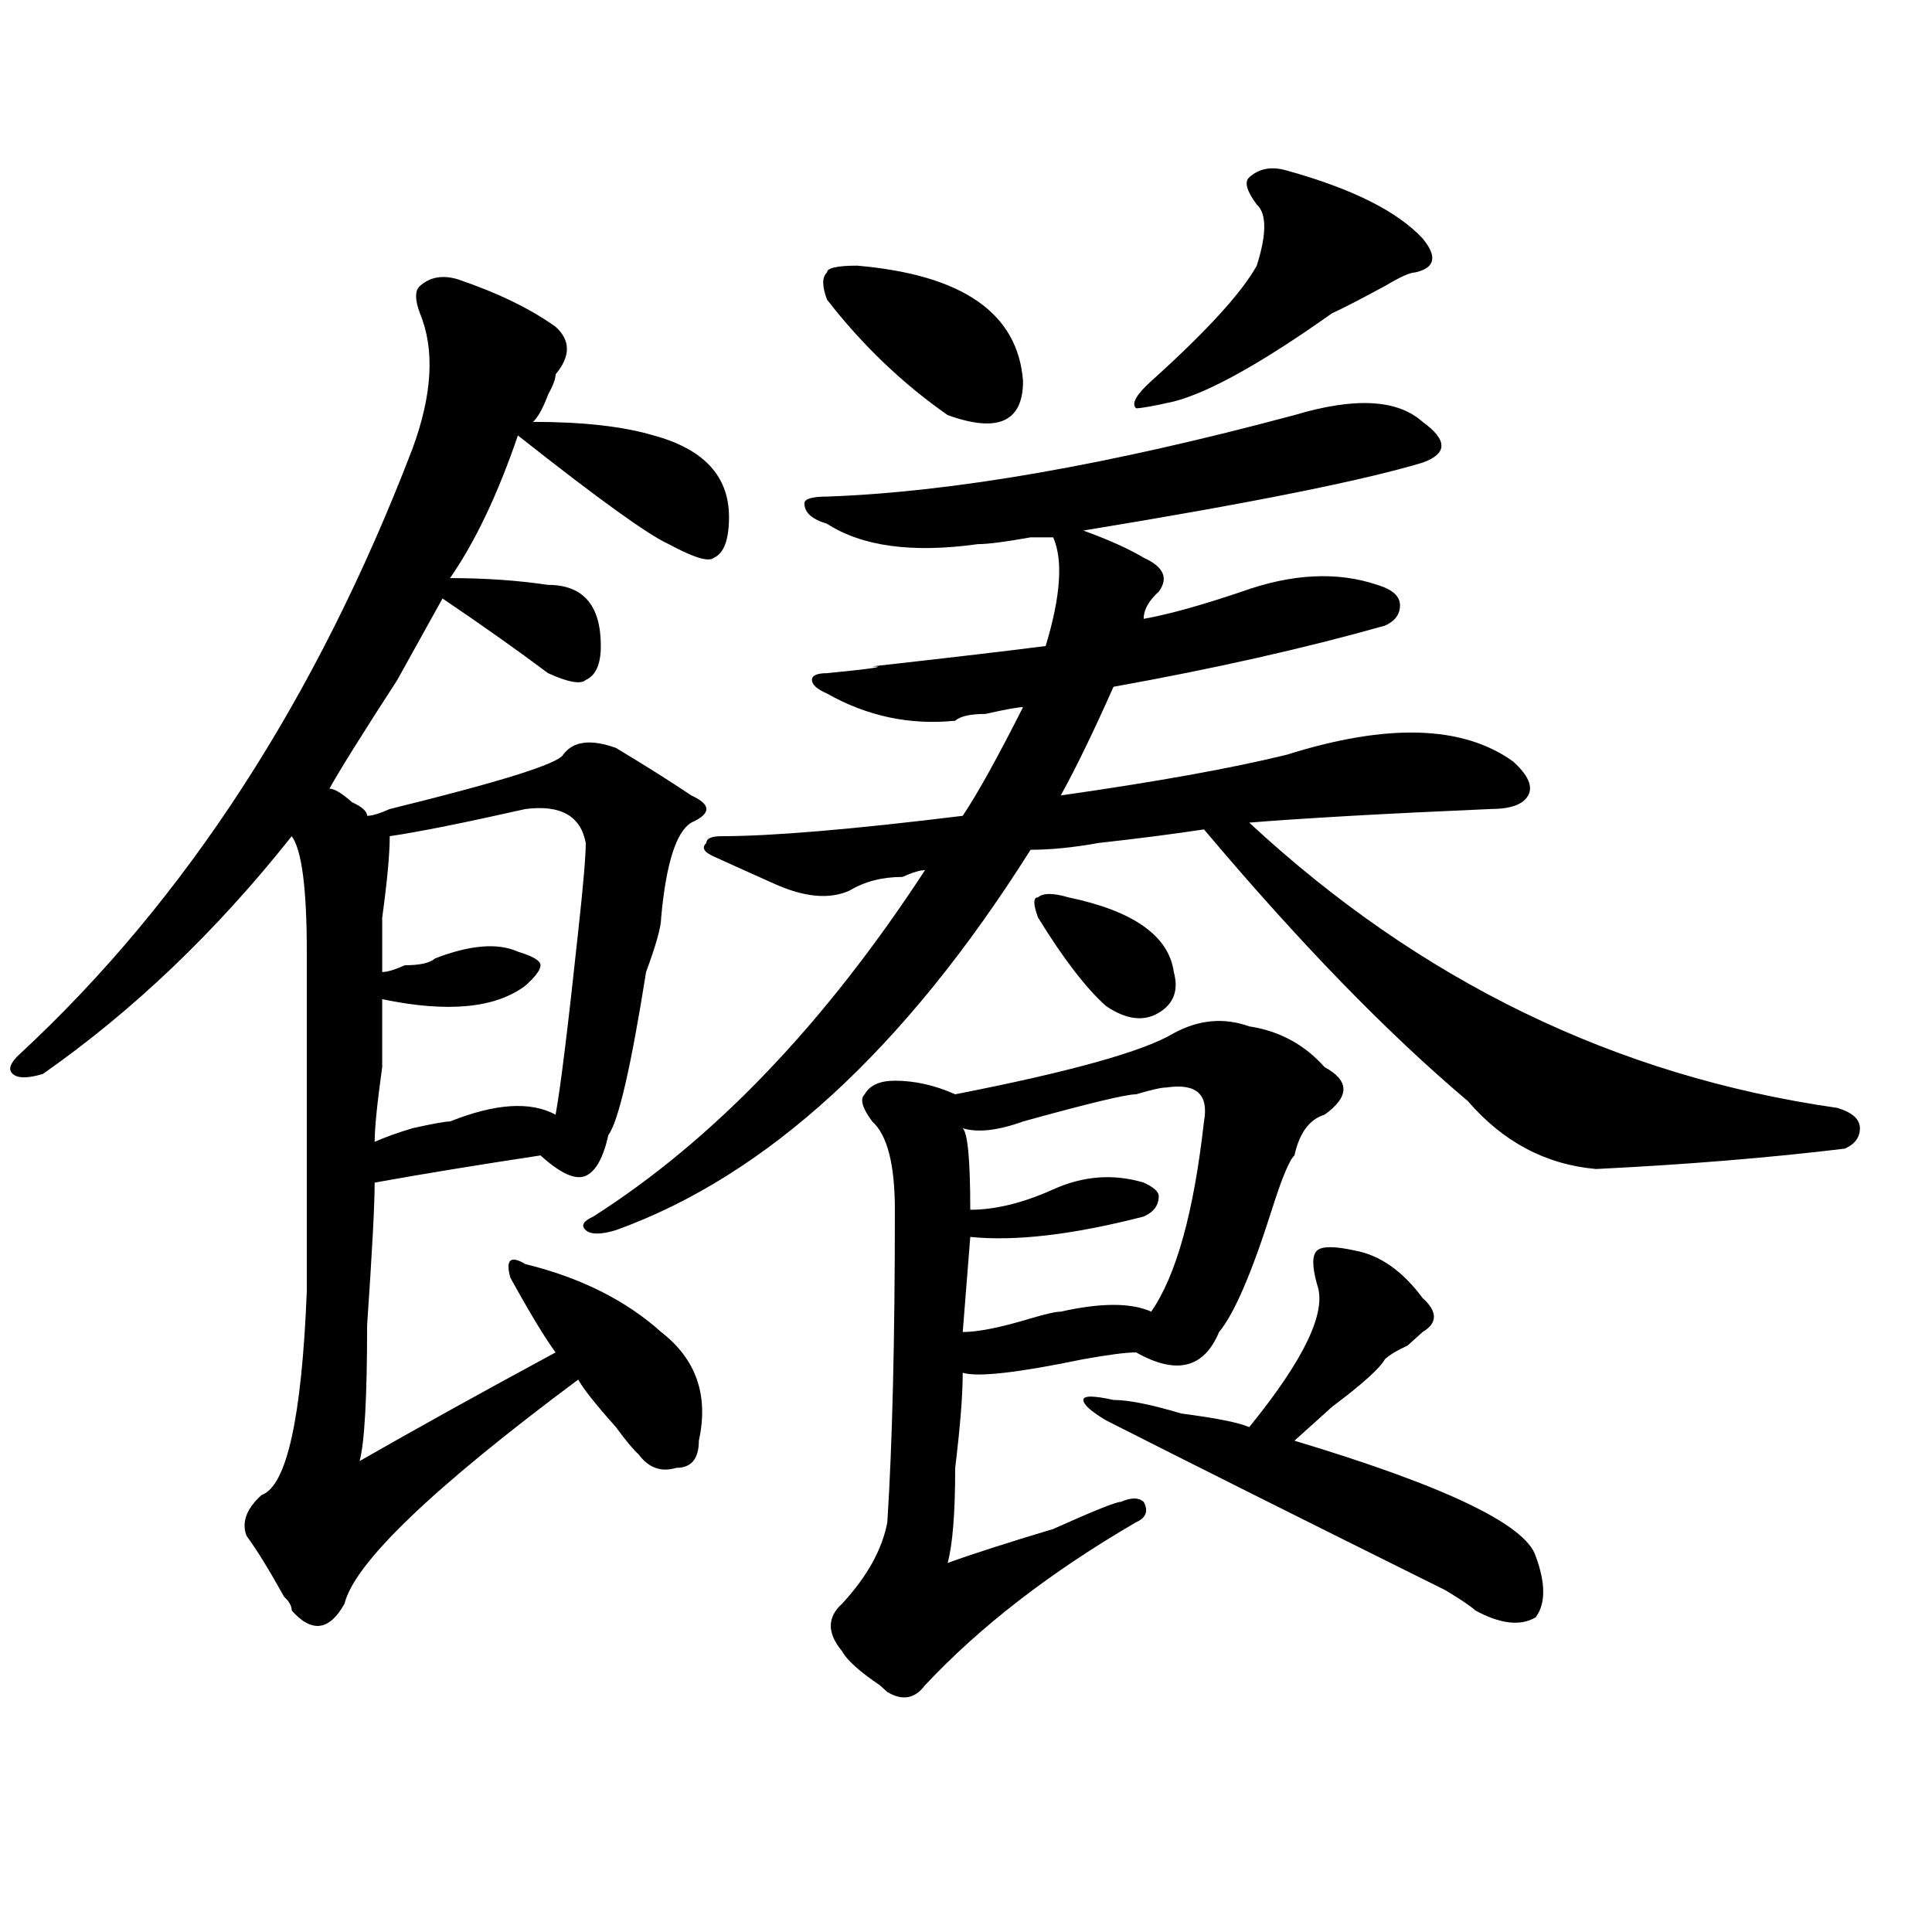
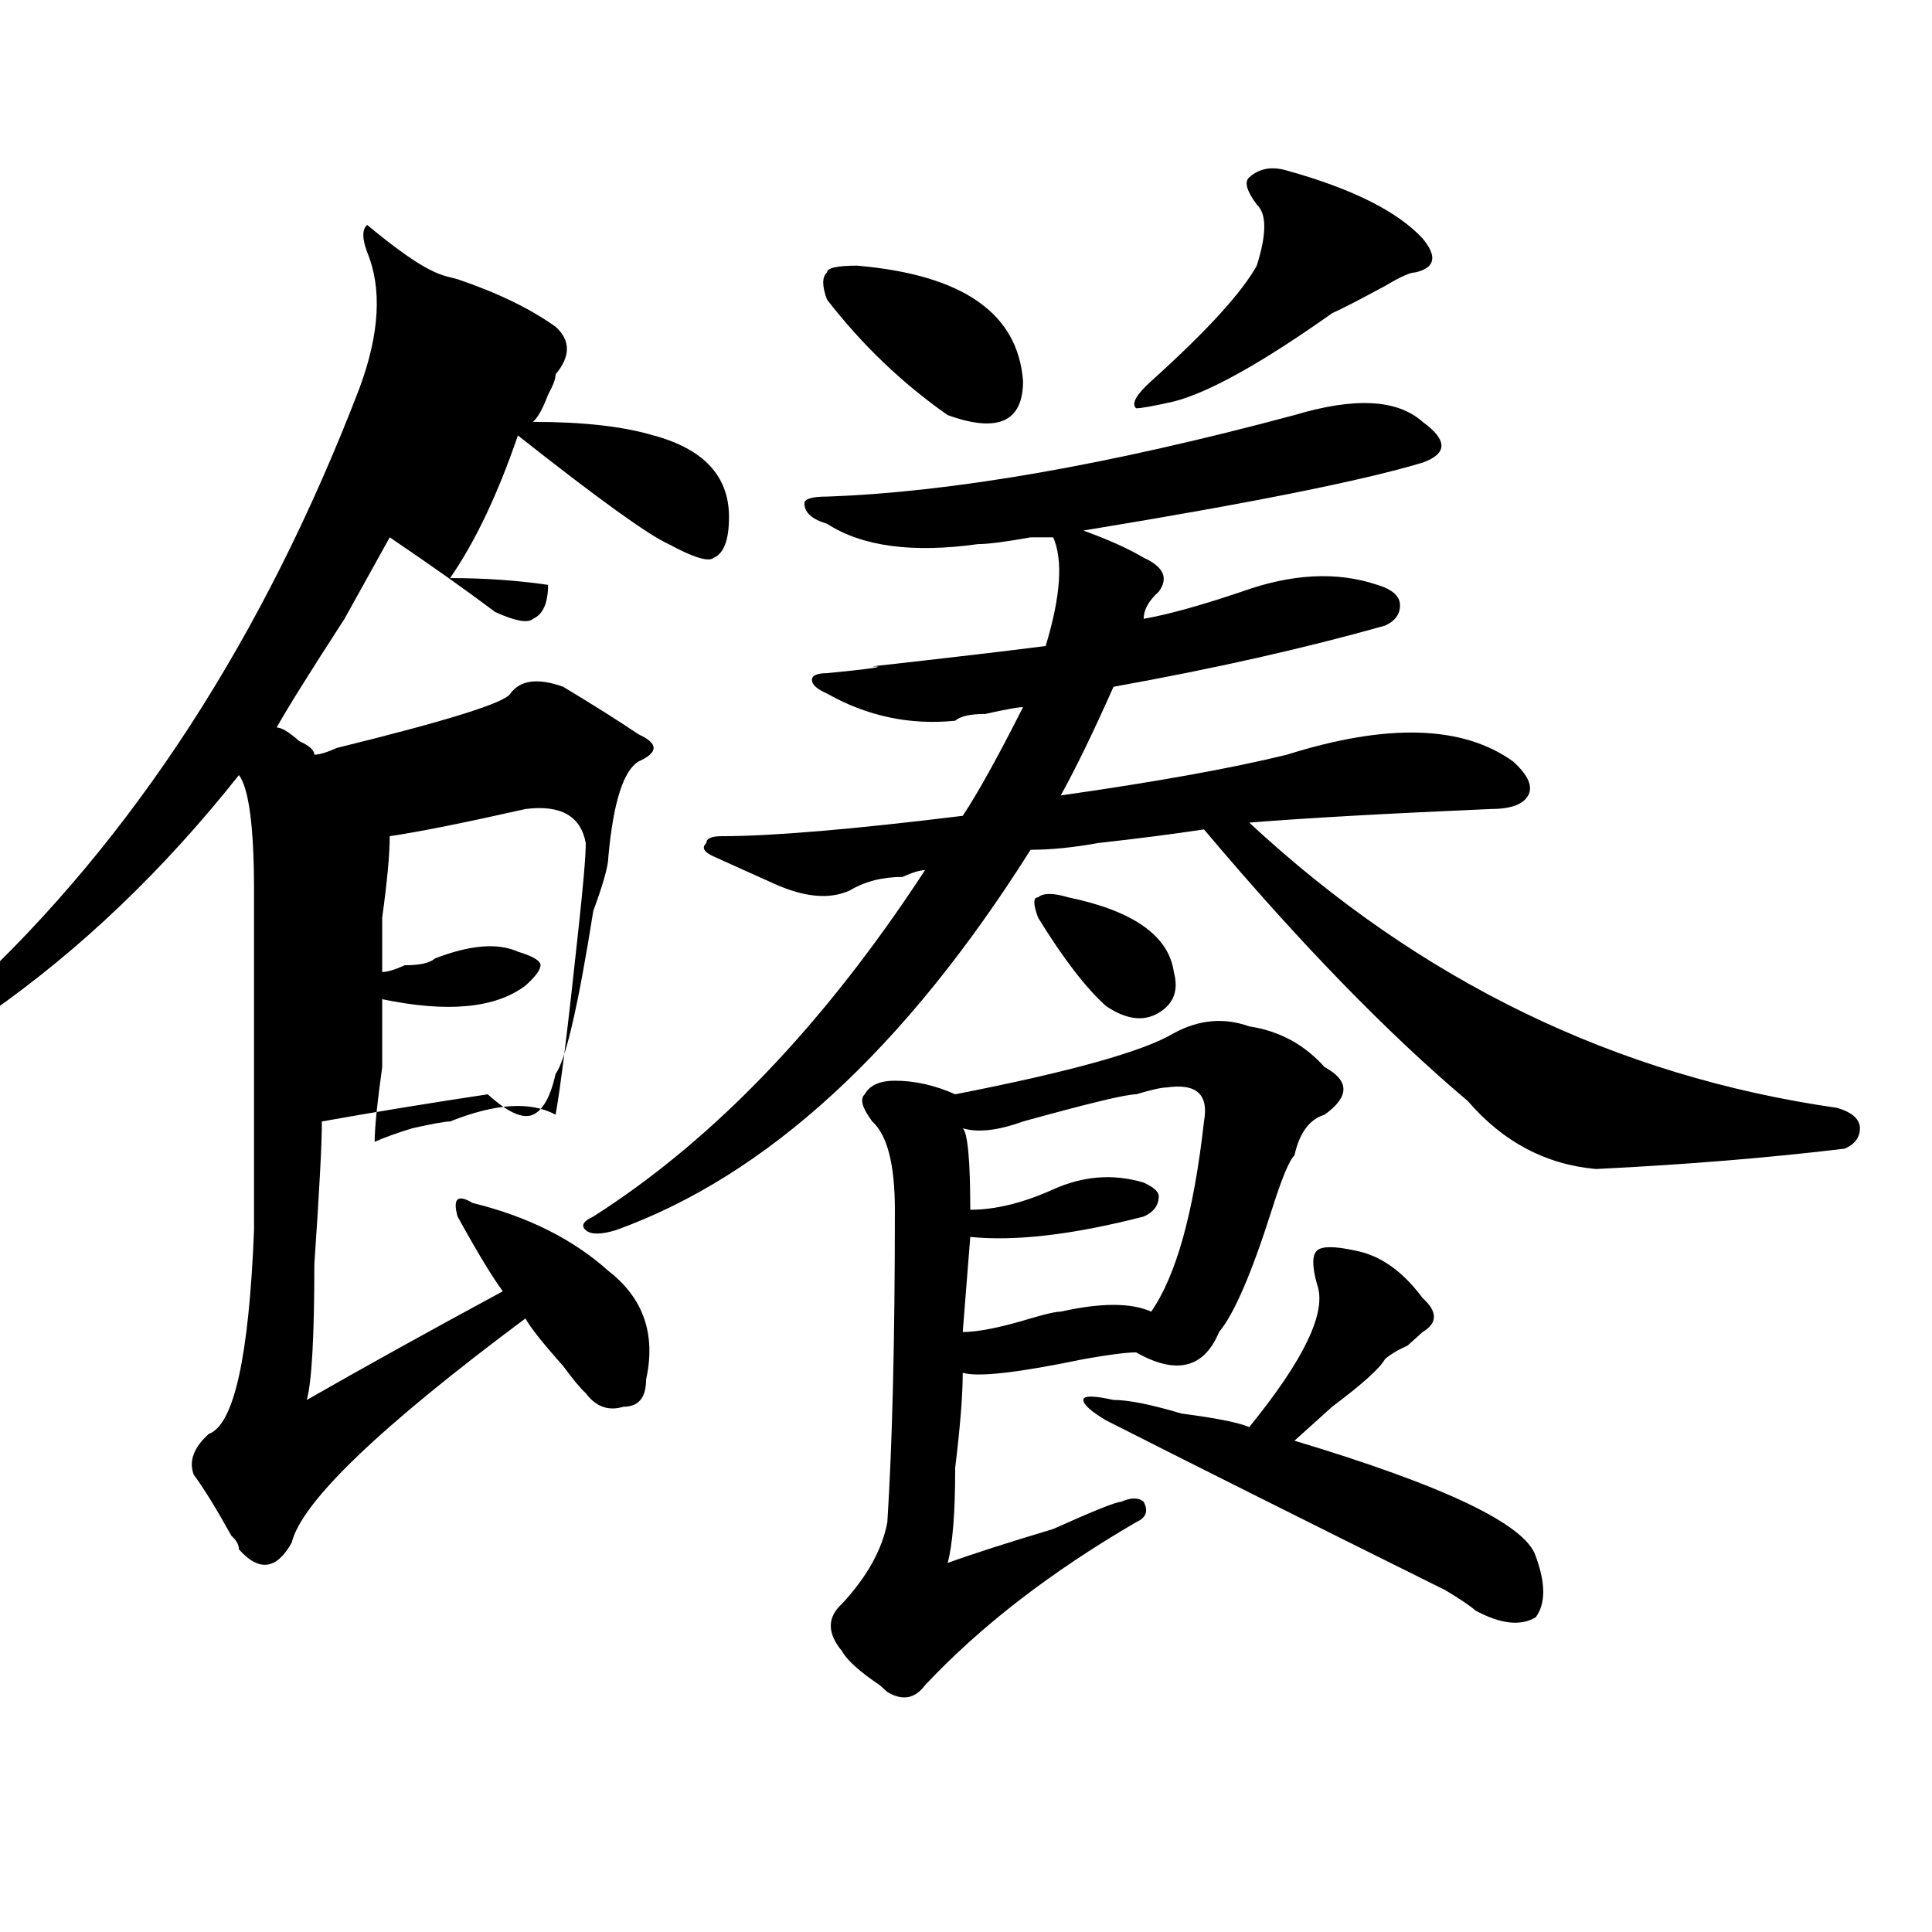
<svg xmlns="http://www.w3.org/2000/svg" version="1.1" id="图层_1" x="0px" y="0px" width="1000px" height="1000px" viewBox="0 0 1000 1000" enable-background="new 0 0 1000 1000" xml:space="preserve">
-   <path d="M236.848,144.531c20.792,7.031,37.682,15.271,50.73,24.609c7.805,7.031,7.805,15.271,0,24.609  c0,2.362-1.342,5.878-3.902,10.547c-2.622,7.031-5.244,11.756-7.805,14.063c25.975,0,46.828,2.362,62.438,7.031  c25.975,7.031,39.023,21.094,39.023,42.188c0,11.756-2.622,18.787-7.805,21.094c-2.622,2.362-10.427,0-23.414-7.031  c-10.427-4.669-36.463-23.4-78.047-56.25c-10.427,30.487-22.134,55.097-35.121,73.828c18.17,0,35.121,1.209,50.73,3.516  c18.17,0,27.316,10.547,27.316,31.641c0,9.394-2.622,15.271-7.805,17.578c-2.622,2.362-9.146,1.209-19.512-3.516  c-15.609-11.7-33.841-24.609-54.633-38.672c-5.244,9.394-13.049,23.456-23.414,42.188c-18.231,28.125-29.938,46.912-35.121,56.25  c2.561,0,6.463,2.362,11.707,7.031c5.183,2.362,7.805,4.725,7.805,7.031c2.561,0,6.463-1.153,11.707-3.516  c57.193-14.063,87.132-23.4,89.754-28.125c5.183-7.031,14.268-8.185,27.316-3.516c15.609,9.394,28.597,17.578,39.023,24.609  c5.183,2.362,7.805,4.725,7.805,7.031c0,2.362-2.622,4.725-7.805,7.031c-7.805,4.725-13.049,21.094-15.609,49.219  c0,4.725-2.622,14.063-7.805,28.125c-7.805,49.219-14.329,77.344-19.512,84.375c-2.622,11.756-6.524,18.787-11.707,21.094  c-5.244,2.362-13.049-1.153-23.414-10.547c-31.219,4.725-59.877,9.394-85.852,14.063c0,11.756-1.342,36.365-3.902,73.828  c0,37.519-1.342,60.975-3.902,70.313c28.597-16.369,62.438-35.156,101.461-56.25c-5.244-7.031-13.049-19.885-23.414-38.672  c-2.622-9.338,0-11.7,7.805-7.031c28.597,7.031,52.011,18.787,70.242,35.156c18.17,14.063,24.694,32.85,19.512,56.25  c0,9.394-3.902,14.063-11.707,14.063c-7.805,2.362-14.329,0-19.512-7.031c-2.622-2.307-6.524-7.031-11.707-14.063  c-10.427-11.7-16.951-19.885-19.512-24.609c-75.486,56.25-115.79,94.922-120.973,116.016c-7.805,14.063-16.951,15.216-27.316,3.516  c0-2.362-1.342-4.725-3.902-7.031c-7.805-14.063-14.329-24.609-19.512-31.641c-2.622-7.031,0-14.063,7.805-21.094  c12.987-4.669,20.792-39.825,23.414-105.469c0-60.919,0-119.531,0-175.781c0-32.794-2.622-52.734-7.805-59.766  c-39.023,49.219-81.949,90.253-128.777,123.047c-7.805,2.362-13.049,2.362-15.609,0c-2.622-2.307-1.342-5.822,3.902-10.547  c85.852-79.65,153.472-183.966,202.922-312.891c10.365-28.125,11.707-51.525,3.902-70.313c-2.622-7.031-2.622-11.7,0-14.063  C222.519,143.378,229.043,142.225,236.848,144.531z M271.969,418.75c-31.219,7.031-54.633,11.756-70.242,14.063  c0,9.394-1.342,23.456-3.902,42.188c0,14.063,0,23.456,0,28.125c2.561,0,6.463-1.153,11.707-3.516  c7.805,0,12.987-1.153,15.609-3.516c18.17-7.031,32.499-8.185,42.926-3.516c7.805,2.362,11.707,4.725,11.707,7.031  c0,2.362-2.622,5.878-7.805,10.547c-15.609,11.756-40.365,14.063-74.145,7.031c0,7.031,0,18.787,0,35.156  c-2.622,18.787-3.902,31.641-3.902,38.672c5.183-2.307,11.707-4.669,19.512-7.031c10.365-2.307,16.89-3.516,19.512-3.516  c23.414-9.338,41.584-10.547,54.633-3.516c2.561-14.063,6.463-45.703,11.707-94.922c2.561-23.4,3.902-38.672,3.902-45.703  C300.565,422.266,290.139,416.443,271.969,418.75z M736.348,218.359c12.987,9.394,12.987,16.425,0,21.094  c-31.219,9.394-89.754,21.094-175.605,35.156c12.987,4.725,23.414,9.394,31.219,14.063c10.365,4.725,12.987,10.547,7.805,17.578  c-5.244,4.725-7.805,9.394-7.805,14.063c12.987-2.307,29.877-7.031,50.73-14.063c25.975-9.338,49.389-10.547,70.242-3.516  c7.805,2.362,11.707,5.878,11.707,10.547c0,4.725-2.622,8.24-7.805,10.547c-41.646,11.756-88.474,22.303-140.484,31.641  c-10.427,23.456-19.512,42.188-27.316,56.25c49.389-7.031,88.412-14.063,117.07-21.094c52.011-16.369,91.034-15.216,117.07,3.516  c7.805,7.031,10.365,12.909,7.805,17.578c-2.622,4.725-9.146,7.031-19.512,7.031c-54.633,2.362-96.278,4.725-124.875,7.031  c88.412,82.068,189.873,131.287,304.383,147.656c7.805,2.362,11.707,5.878,11.707,10.547c0,4.725-2.622,8.24-7.805,10.547  c-39.023,4.725-81.949,8.24-128.777,10.547c-26.036-2.307-48.17-14.063-66.34-35.156c-41.646-35.156-87.193-82.013-136.582-140.625  c-15.609,2.362-33.841,4.725-54.633,7.031c-13.049,2.362-24.756,3.516-35.121,3.516c-65.06,103.162-136.582,168.75-214.629,196.875  c-7.805,2.362-13.049,2.362-15.609,0c-2.622-2.307-1.342-4.669,3.902-7.031c62.438-39.825,119.631-99.591,171.703-179.297  c-2.622,0-6.524,1.209-11.707,3.516c-10.427,0-19.512,2.362-27.316,7.031c-10.427,4.725-23.414,3.516-39.023-3.516  c-10.427-4.669-20.854-9.338-31.219-14.063c-5.244-2.307-6.524-4.669-3.902-7.031c0-2.307,2.561-3.516,7.805-3.516  c25.975,0,67.62-3.516,124.875-10.547c7.805-11.7,18.17-30.432,31.219-56.25c-2.622,0-9.146,1.209-19.512,3.516  c-7.805,0-13.049,1.209-15.609,3.516c-23.414,2.362-45.548-2.307-66.34-14.063c-5.244-2.307-7.805-4.669-7.805-7.031  c0-2.307,2.561-3.516,7.805-3.516c23.414-2.307,31.219-3.516,23.414-3.516c41.584-4.669,71.522-8.185,89.754-10.547  c7.805-25.763,9.085-44.494,3.902-56.25c-2.622,0-6.524,0-11.707,0c-13.049,2.362-22.134,3.516-27.316,3.516  c-33.841,4.725-59.877,1.209-78.047-10.547c-7.805-2.307-11.707-5.822-11.707-10.547c0-2.307,3.902-3.516,11.707-3.516  c64.998-2.307,145.667-16.369,241.945-42.188C701.227,205.506,723.299,206.659,736.348,218.359z M443.672,137.5  c54.633,4.725,83.229,24.609,85.852,59.766c0,21.094-13.049,26.972-39.023,17.578c-23.414-16.369-44.268-36.31-62.438-59.766  c-2.622-7.031-2.622-11.7,0-14.063C428.063,138.709,433.245,137.5,443.672,137.5z M646.594,531.25  c15.609,2.362,28.597,9.394,39.023,21.094c12.987,7.031,12.987,15.271,0,24.609c-7.805,2.362-13.049,9.394-15.609,21.094  c-2.622,2.362-6.524,11.756-11.707,28.125c-10.427,32.85-19.512,53.943-27.316,63.281c-7.805,18.787-22.134,22.303-42.926,10.547  c-5.244,0-14.329,1.209-27.316,3.516c-33.841,7.031-54.633,9.394-62.438,7.031c0,11.756-1.342,28.125-3.902,49.219  c0,23.456-1.342,39.825-3.902,49.219c12.987-4.725,31.219-10.547,54.633-17.578c20.792-9.338,32.499-14.063,35.121-14.063  c5.183-2.307,9.085-2.307,11.707,0c2.561,4.725,1.28,8.24-3.902,10.547c-44.268,25.763-80.669,53.888-109.266,84.375  c-5.244,7.031-11.707,8.185-19.512,3.516l-3.902-3.516c-10.427-7.031-16.951-12.909-19.512-17.578  c-7.805-9.394-7.805-17.578,0-24.609c12.987-14.063,20.792-28.125,23.414-42.188c2.561-39.825,3.902-93.713,3.902-161.719  c0-23.4-3.902-38.672-11.707-45.703c-5.244-7.031-6.524-11.7-3.902-14.063c2.561-4.669,7.805-7.031,15.609-7.031  c10.365,0,20.792,2.362,31.219,7.031c59.815-11.7,97.559-22.247,113.168-31.641C620.558,527.734,633.545,526.581,646.594,531.25z   M603.668,562.891c-2.622,0-7.805,1.209-15.609,3.516c-5.244,0-24.756,4.725-58.535,14.063c-13.049,4.725-23.414,5.878-31.219,3.516  c2.561,2.362,3.902,16.425,3.902,42.188c12.987,0,27.316-3.516,42.926-10.547s31.219-8.185,46.828-3.516  c5.183,2.362,7.805,4.725,7.805,7.031c0,4.725-2.622,8.24-7.805,10.547c-36.463,9.394-66.34,12.909-89.754,10.547l-3.902,49.219  c7.805,0,19.512-2.307,35.121-7.031c7.805-2.307,12.987-3.516,15.609-3.516c20.792-4.669,36.401-4.669,46.828,0  c12.987-18.731,22.072-51.525,27.316-98.438C625.74,566.406,619.277,560.584,603.668,562.891z M537.328,475  c-2.622-7.031-2.622-10.547,0-10.547c2.561-2.307,7.805-2.307,15.609,0c33.779,7.031,52.011,19.94,54.633,38.672  c2.561,9.394,0,16.425-7.805,21.094c-7.805,4.725-16.951,3.516-27.316-3.516C562.022,511.365,550.315,496.094,537.328,475z   M681.715,664.844c-2.622-9.338-2.622-15.216,0-17.578c2.561-2.307,9.085-2.307,19.512,0c12.987,2.362,24.694,10.547,35.121,24.609  c7.805,7.031,7.805,12.909,0,17.578c-2.622,2.362-5.244,4.725-7.805,7.031c-5.244,2.362-9.146,4.725-11.707,7.031  c-2.622,4.725-11.707,12.909-27.316,24.609c-7.805,7.031-14.329,12.909-19.512,17.578c78.047,23.456,119.631,43.396,124.875,59.766  c5.183,14.063,5.183,24.609,0,31.641c-7.805,4.669-18.231,3.516-31.219-3.516c-2.622-2.362-7.805-5.878-15.609-10.547  c-75.486-37.463-134.021-66.797-175.605-87.891c-7.805-4.669-11.707-8.185-11.707-10.547c0-2.307,5.183-2.307,15.609,0  c7.805,0,19.512,2.362,35.121,7.031c18.17,2.362,29.877,4.725,35.121,7.031C675.19,703.516,686.897,678.906,681.715,664.844z   M650.496,105.859c-5.244-7.031-6.524-11.7-3.902-14.063c5.183-4.669,11.707-5.822,19.512-3.516  c33.779,9.394,57.193,21.094,70.242,35.156c7.805,9.394,6.463,15.271-3.902,17.578c-2.622,0-7.805,2.362-15.609,7.031  c-13.049,7.031-22.134,11.756-27.316,14.063c-36.463,25.818-63.779,41.034-81.949,45.703c-10.427,2.362-16.951,3.516-19.512,3.516  c-2.622-2.307,0-7.031,7.805-14.063c28.597-25.763,46.828-45.703,54.633-59.766C655.679,121.131,655.679,110.584,650.496,105.859z" />
+   <path d="M236.848,144.531c20.792,7.031,37.682,15.271,50.73,24.609c7.805,7.031,7.805,15.271,0,24.609  c0,2.362-1.342,5.878-3.902,10.547c-2.622,7.031-5.244,11.756-7.805,14.063c25.975,0,46.828,2.362,62.438,7.031  c25.975,7.031,39.023,21.094,39.023,42.188c0,11.756-2.622,18.787-7.805,21.094c-2.622,2.362-10.427,0-23.414-7.031  c-10.427-4.669-36.463-23.4-78.047-56.25c-10.427,30.487-22.134,55.097-35.121,73.828c18.17,0,35.121,1.209,50.73,3.516  c0,9.394-2.622,15.271-7.805,17.578c-2.622,2.362-9.146,1.209-19.512-3.516  c-15.609-11.7-33.841-24.609-54.633-38.672c-5.244,9.394-13.049,23.456-23.414,42.188c-18.231,28.125-29.938,46.912-35.121,56.25  c2.561,0,6.463,2.362,11.707,7.031c5.183,2.362,7.805,4.725,7.805,7.031c2.561,0,6.463-1.153,11.707-3.516  c57.193-14.063,87.132-23.4,89.754-28.125c5.183-7.031,14.268-8.185,27.316-3.516c15.609,9.394,28.597,17.578,39.023,24.609  c5.183,2.362,7.805,4.725,7.805,7.031c0,2.362-2.622,4.725-7.805,7.031c-7.805,4.725-13.049,21.094-15.609,49.219  c0,4.725-2.622,14.063-7.805,28.125c-7.805,49.219-14.329,77.344-19.512,84.375c-2.622,11.756-6.524,18.787-11.707,21.094  c-5.244,2.362-13.049-1.153-23.414-10.547c-31.219,4.725-59.877,9.394-85.852,14.063c0,11.756-1.342,36.365-3.902,73.828  c0,37.519-1.342,60.975-3.902,70.313c28.597-16.369,62.438-35.156,101.461-56.25c-5.244-7.031-13.049-19.885-23.414-38.672  c-2.622-9.338,0-11.7,7.805-7.031c28.597,7.031,52.011,18.787,70.242,35.156c18.17,14.063,24.694,32.85,19.512,56.25  c0,9.394-3.902,14.063-11.707,14.063c-7.805,2.362-14.329,0-19.512-7.031c-2.622-2.307-6.524-7.031-11.707-14.063  c-10.427-11.7-16.951-19.885-19.512-24.609c-75.486,56.25-115.79,94.922-120.973,116.016c-7.805,14.063-16.951,15.216-27.316,3.516  c0-2.362-1.342-4.725-3.902-7.031c-7.805-14.063-14.329-24.609-19.512-31.641c-2.622-7.031,0-14.063,7.805-21.094  c12.987-4.669,20.792-39.825,23.414-105.469c0-60.919,0-119.531,0-175.781c0-32.794-2.622-52.734-7.805-59.766  c-39.023,49.219-81.949,90.253-128.777,123.047c-7.805,2.362-13.049,2.362-15.609,0c-2.622-2.307-1.342-5.822,3.902-10.547  c85.852-79.65,153.472-183.966,202.922-312.891c10.365-28.125,11.707-51.525,3.902-70.313c-2.622-7.031-2.622-11.7,0-14.063  C222.519,143.378,229.043,142.225,236.848,144.531z M271.969,418.75c-31.219,7.031-54.633,11.756-70.242,14.063  c0,9.394-1.342,23.456-3.902,42.188c0,14.063,0,23.456,0,28.125c2.561,0,6.463-1.153,11.707-3.516  c7.805,0,12.987-1.153,15.609-3.516c18.17-7.031,32.499-8.185,42.926-3.516c7.805,2.362,11.707,4.725,11.707,7.031  c0,2.362-2.622,5.878-7.805,10.547c-15.609,11.756-40.365,14.063-74.145,7.031c0,7.031,0,18.787,0,35.156  c-2.622,18.787-3.902,31.641-3.902,38.672c5.183-2.307,11.707-4.669,19.512-7.031c10.365-2.307,16.89-3.516,19.512-3.516  c23.414-9.338,41.584-10.547,54.633-3.516c2.561-14.063,6.463-45.703,11.707-94.922c2.561-23.4,3.902-38.672,3.902-45.703  C300.565,422.266,290.139,416.443,271.969,418.75z M736.348,218.359c12.987,9.394,12.987,16.425,0,21.094  c-31.219,9.394-89.754,21.094-175.605,35.156c12.987,4.725,23.414,9.394,31.219,14.063c10.365,4.725,12.987,10.547,7.805,17.578  c-5.244,4.725-7.805,9.394-7.805,14.063c12.987-2.307,29.877-7.031,50.73-14.063c25.975-9.338,49.389-10.547,70.242-3.516  c7.805,2.362,11.707,5.878,11.707,10.547c0,4.725-2.622,8.24-7.805,10.547c-41.646,11.756-88.474,22.303-140.484,31.641  c-10.427,23.456-19.512,42.188-27.316,56.25c49.389-7.031,88.412-14.063,117.07-21.094c52.011-16.369,91.034-15.216,117.07,3.516  c7.805,7.031,10.365,12.909,7.805,17.578c-2.622,4.725-9.146,7.031-19.512,7.031c-54.633,2.362-96.278,4.725-124.875,7.031  c88.412,82.068,189.873,131.287,304.383,147.656c7.805,2.362,11.707,5.878,11.707,10.547c0,4.725-2.622,8.24-7.805,10.547  c-39.023,4.725-81.949,8.24-128.777,10.547c-26.036-2.307-48.17-14.063-66.34-35.156c-41.646-35.156-87.193-82.013-136.582-140.625  c-15.609,2.362-33.841,4.725-54.633,7.031c-13.049,2.362-24.756,3.516-35.121,3.516c-65.06,103.162-136.582,168.75-214.629,196.875  c-7.805,2.362-13.049,2.362-15.609,0c-2.622-2.307-1.342-4.669,3.902-7.031c62.438-39.825,119.631-99.591,171.703-179.297  c-2.622,0-6.524,1.209-11.707,3.516c-10.427,0-19.512,2.362-27.316,7.031c-10.427,4.725-23.414,3.516-39.023-3.516  c-10.427-4.669-20.854-9.338-31.219-14.063c-5.244-2.307-6.524-4.669-3.902-7.031c0-2.307,2.561-3.516,7.805-3.516  c25.975,0,67.62-3.516,124.875-10.547c7.805-11.7,18.17-30.432,31.219-56.25c-2.622,0-9.146,1.209-19.512,3.516  c-7.805,0-13.049,1.209-15.609,3.516c-23.414,2.362-45.548-2.307-66.34-14.063c-5.244-2.307-7.805-4.669-7.805-7.031  c0-2.307,2.561-3.516,7.805-3.516c23.414-2.307,31.219-3.516,23.414-3.516c41.584-4.669,71.522-8.185,89.754-10.547  c7.805-25.763,9.085-44.494,3.902-56.25c-2.622,0-6.524,0-11.707,0c-13.049,2.362-22.134,3.516-27.316,3.516  c-33.841,4.725-59.877,1.209-78.047-10.547c-7.805-2.307-11.707-5.822-11.707-10.547c0-2.307,3.902-3.516,11.707-3.516  c64.998-2.307,145.667-16.369,241.945-42.188C701.227,205.506,723.299,206.659,736.348,218.359z M443.672,137.5  c54.633,4.725,83.229,24.609,85.852,59.766c0,21.094-13.049,26.972-39.023,17.578c-23.414-16.369-44.268-36.31-62.438-59.766  c-2.622-7.031-2.622-11.7,0-14.063C428.063,138.709,433.245,137.5,443.672,137.5z M646.594,531.25  c15.609,2.362,28.597,9.394,39.023,21.094c12.987,7.031,12.987,15.271,0,24.609c-7.805,2.362-13.049,9.394-15.609,21.094  c-2.622,2.362-6.524,11.756-11.707,28.125c-10.427,32.85-19.512,53.943-27.316,63.281c-7.805,18.787-22.134,22.303-42.926,10.547  c-5.244,0-14.329,1.209-27.316,3.516c-33.841,7.031-54.633,9.394-62.438,7.031c0,11.756-1.342,28.125-3.902,49.219  c0,23.456-1.342,39.825-3.902,49.219c12.987-4.725,31.219-10.547,54.633-17.578c20.792-9.338,32.499-14.063,35.121-14.063  c5.183-2.307,9.085-2.307,11.707,0c2.561,4.725,1.28,8.24-3.902,10.547c-44.268,25.763-80.669,53.888-109.266,84.375  c-5.244,7.031-11.707,8.185-19.512,3.516l-3.902-3.516c-10.427-7.031-16.951-12.909-19.512-17.578  c-7.805-9.394-7.805-17.578,0-24.609c12.987-14.063,20.792-28.125,23.414-42.188c2.561-39.825,3.902-93.713,3.902-161.719  c0-23.4-3.902-38.672-11.707-45.703c-5.244-7.031-6.524-11.7-3.902-14.063c2.561-4.669,7.805-7.031,15.609-7.031  c10.365,0,20.792,2.362,31.219,7.031c59.815-11.7,97.559-22.247,113.168-31.641C620.558,527.734,633.545,526.581,646.594,531.25z   M603.668,562.891c-2.622,0-7.805,1.209-15.609,3.516c-5.244,0-24.756,4.725-58.535,14.063c-13.049,4.725-23.414,5.878-31.219,3.516  c2.561,2.362,3.902,16.425,3.902,42.188c12.987,0,27.316-3.516,42.926-10.547s31.219-8.185,46.828-3.516  c5.183,2.362,7.805,4.725,7.805,7.031c0,4.725-2.622,8.24-7.805,10.547c-36.463,9.394-66.34,12.909-89.754,10.547l-3.902,49.219  c7.805,0,19.512-2.307,35.121-7.031c7.805-2.307,12.987-3.516,15.609-3.516c20.792-4.669,36.401-4.669,46.828,0  c12.987-18.731,22.072-51.525,27.316-98.438C625.74,566.406,619.277,560.584,603.668,562.891z M537.328,475  c-2.622-7.031-2.622-10.547,0-10.547c2.561-2.307,7.805-2.307,15.609,0c33.779,7.031,52.011,19.94,54.633,38.672  c2.561,9.394,0,16.425-7.805,21.094c-7.805,4.725-16.951,3.516-27.316-3.516C562.022,511.365,550.315,496.094,537.328,475z   M681.715,664.844c-2.622-9.338-2.622-15.216,0-17.578c2.561-2.307,9.085-2.307,19.512,0c12.987,2.362,24.694,10.547,35.121,24.609  c7.805,7.031,7.805,12.909,0,17.578c-2.622,2.362-5.244,4.725-7.805,7.031c-5.244,2.362-9.146,4.725-11.707,7.031  c-2.622,4.725-11.707,12.909-27.316,24.609c-7.805,7.031-14.329,12.909-19.512,17.578c78.047,23.456,119.631,43.396,124.875,59.766  c5.183,14.063,5.183,24.609,0,31.641c-7.805,4.669-18.231,3.516-31.219-3.516c-2.622-2.362-7.805-5.878-15.609-10.547  c-75.486-37.463-134.021-66.797-175.605-87.891c-7.805-4.669-11.707-8.185-11.707-10.547c0-2.307,5.183-2.307,15.609,0  c7.805,0,19.512,2.362,35.121,7.031c18.17,2.362,29.877,4.725,35.121,7.031C675.19,703.516,686.897,678.906,681.715,664.844z   M650.496,105.859c-5.244-7.031-6.524-11.7-3.902-14.063c5.183-4.669,11.707-5.822,19.512-3.516  c33.779,9.394,57.193,21.094,70.242,35.156c7.805,9.394,6.463,15.271-3.902,17.578c-2.622,0-7.805,2.362-15.609,7.031  c-13.049,7.031-22.134,11.756-27.316,14.063c-36.463,25.818-63.779,41.034-81.949,45.703c-10.427,2.362-16.951,3.516-19.512,3.516  c-2.622-2.307,0-7.031,7.805-14.063c28.597-25.763,46.828-45.703,54.633-59.766C655.679,121.131,655.679,110.584,650.496,105.859z" />
</svg>